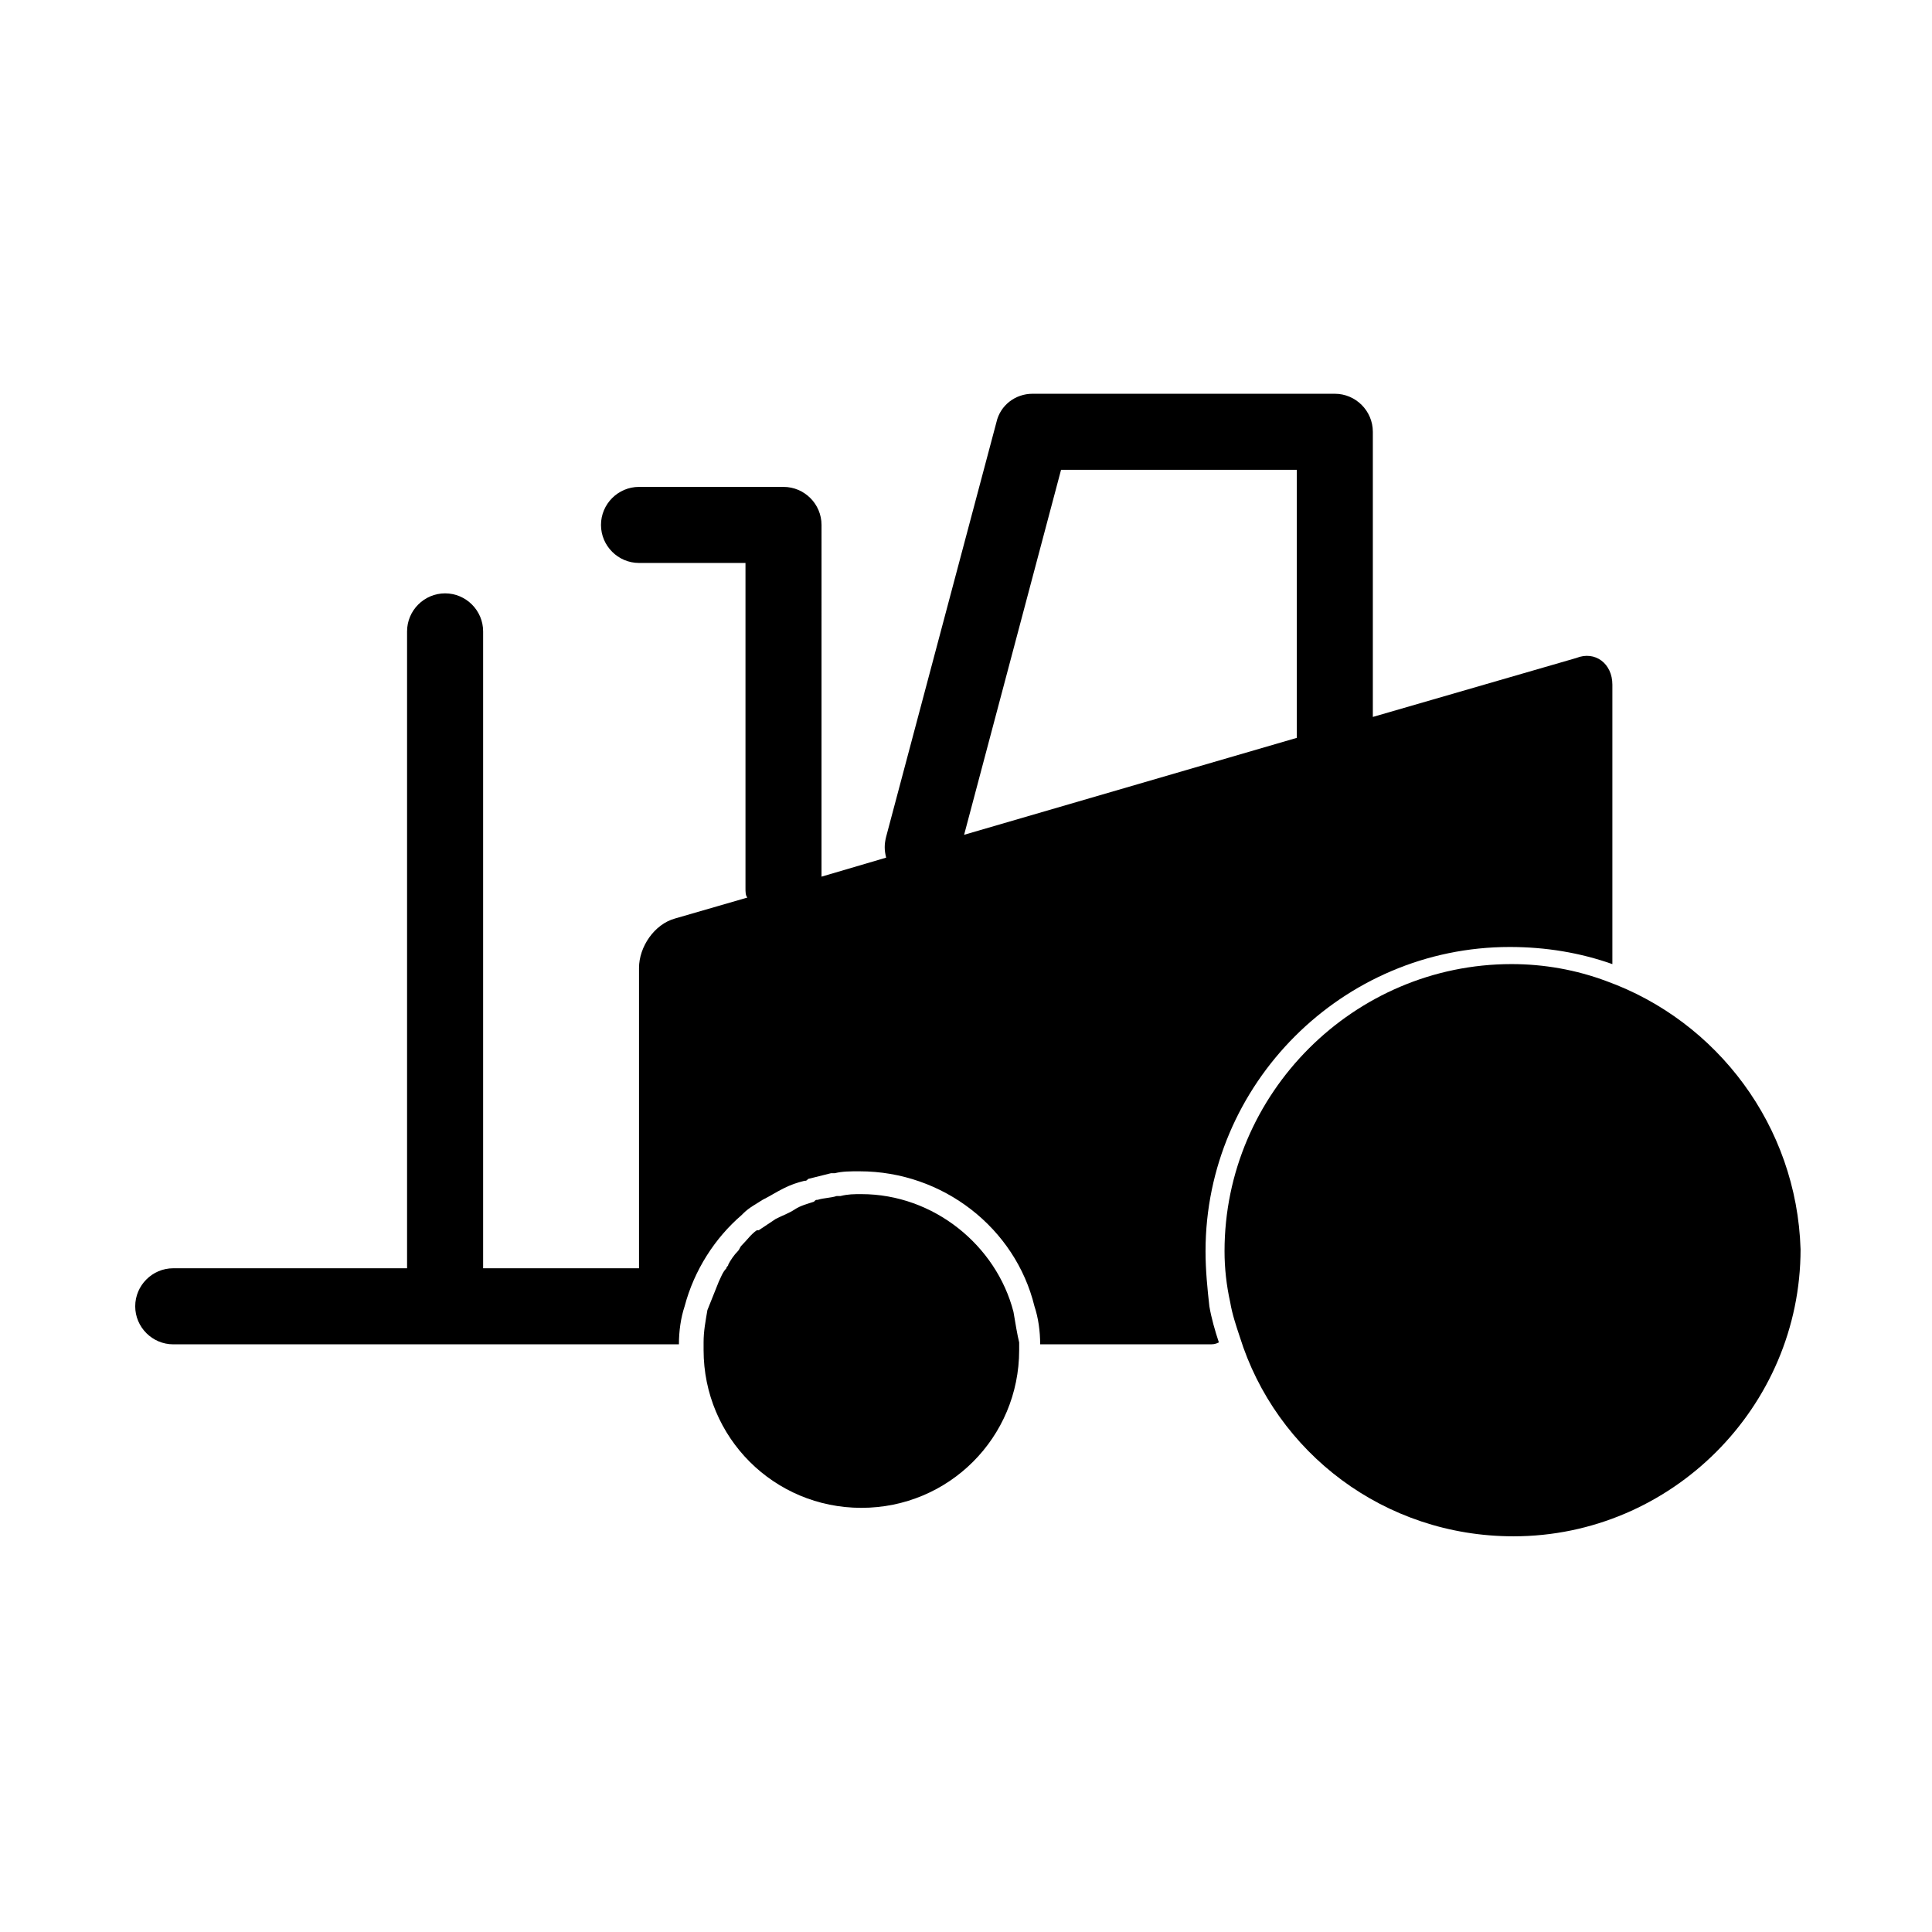
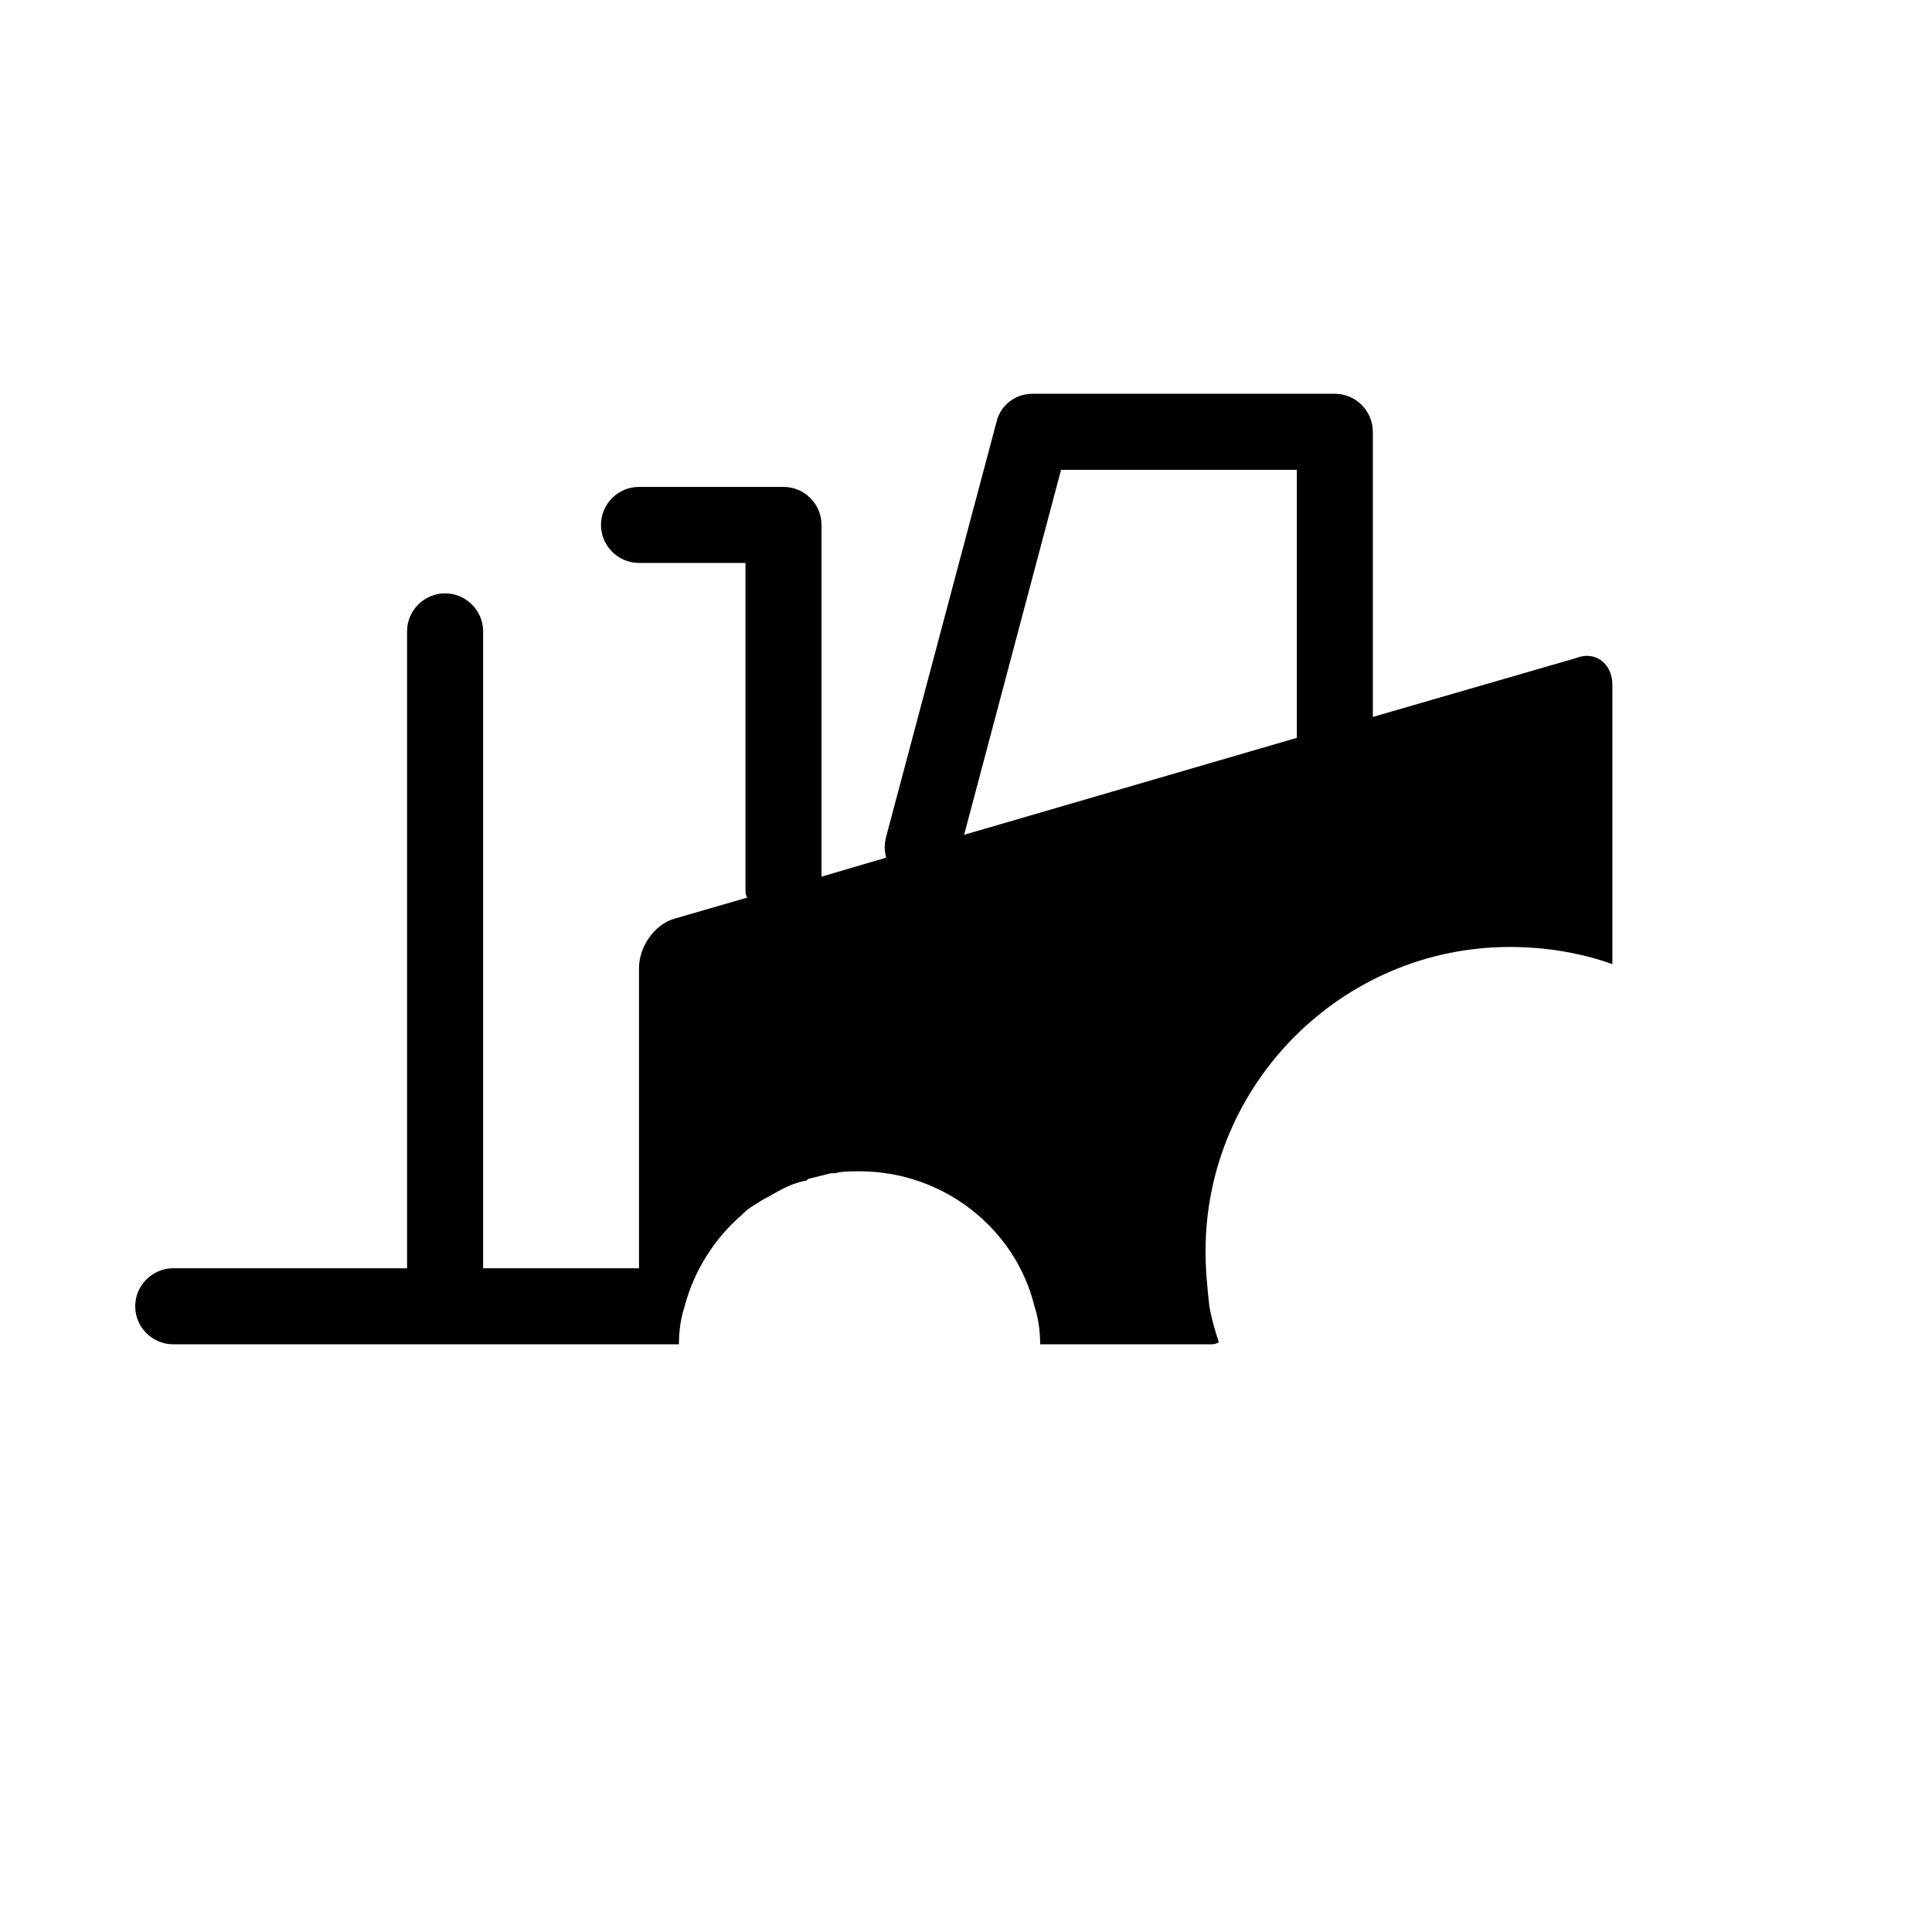
<svg xmlns="http://www.w3.org/2000/svg" fill="#000000" width="800px" height="800px" version="1.1" viewBox="144 144 512 512">
  <g>
    <path d="m463.48 475.57c0-44.336 36.273-80.609 80.609-80.609 9.574 0 18.641 1.512 27.207 4.535v-74.062c0-5.543-4.535-9.07-9.574-7.055l-53.906 15.617v-75.566c0-5.543-4.535-10.078-10.078-10.078h-80.102c-4.535 0-8.566 3.023-9.574 7.559l-29.223 109.83c-0.504 2.016-0.504 3.527 0 5.543l-17.129 5.039 0.004-93.211c0-5.543-4.535-10.078-10.078-10.078h-38.289c-5.543 0-10.078 4.535-10.078 10.078s4.535 10.078 10.078 10.078h28.215v86.152c0 1.008 0 2.016 0.504 2.519l-19.145 5.543c-5.543 1.512-9.574 7.559-9.574 13.098v79.602h-41.312v-168.78c0-5.543-4.535-10.078-10.078-10.078s-10.078 4.535-10.078 10.078v168.78h-61.965c-5.543 0-10.078 4.535-10.078 10.078 0 5.543 4.535 10.078 10.078 10.078h134.01c0-3.527 0.504-7.055 1.512-10.078 2.519-9.574 8.062-18.137 15.113-24.184l0.504-0.504c1.512-1.512 3.527-2.519 5.039-3.527 2.016-1.008 3.527-2.016 5.543-3.023 2.016-1.008 3.527-1.512 5.543-2.016 0.504 0 0.504 0 1.008-0.504 2.016-0.504 4.031-1.008 6.047-1.512h1.008c2.016-0.504 4.031-0.504 6.551-0.504 22.168 0 41.312 15.113 46.352 35.77 1.008 3.023 1.512 6.551 1.512 10.078h44.84c1.008 0 1.512 0 2.519-0.504-1.008-3.023-2.016-6.551-2.519-9.574-0.512-4.535-1.016-9.57-1.016-14.609zm-63.98-110.34 25.691-96.73h62.473v71.039z" />
-     <path d="m412.59 491.69c-4.535-17.633-21.16-31.234-40.305-31.234-2.016 0-3.527 0-5.543 0.504h-1.008c-1.512 0.504-3.527 0.504-5.039 1.008-0.504 0-0.504 0-1.008 0.504-1.512 0.504-3.527 1.008-5.039 2.016-1.512 1.008-3.023 1.512-5.039 2.519-1.512 1.008-3.023 2.016-4.535 3.023h-0.504c-1.512 1.008-2.519 2.519-4.031 4.031-0.504 0.504-0.504 1.008-1.008 1.512-1.008 1.008-2.016 2.519-2.519 3.527 0 0.504-0.504 0.504-0.504 1.008-1.008 1.008-1.512 2.519-2.016 3.527-1.008 2.519-2.016 5.039-3.023 7.559-0.504 3.023-1.008 5.543-1.008 8.566v2.016c0 23.176 18.641 41.816 41.816 41.816s41.816-18.641 41.816-41.816v-2.016c-0.496-2.023-1-5.047-1.504-8.07z" />
-     <path d="m569.78 404.03c-8.062-3.023-16.625-4.535-25.191-4.535-41.816 0-76.074 34.258-76.074 76.074 0 4.535 0.504 9.07 1.512 13.602 0.504 3.023 1.512 6.047 2.519 9.07 9.574 30.73 38.289 52.898 72.547 52.898 41.816 0 76.074-34.258 76.074-76.074-1.004-32.742-22.164-60.453-51.387-71.035z" />
  </g>
</svg>